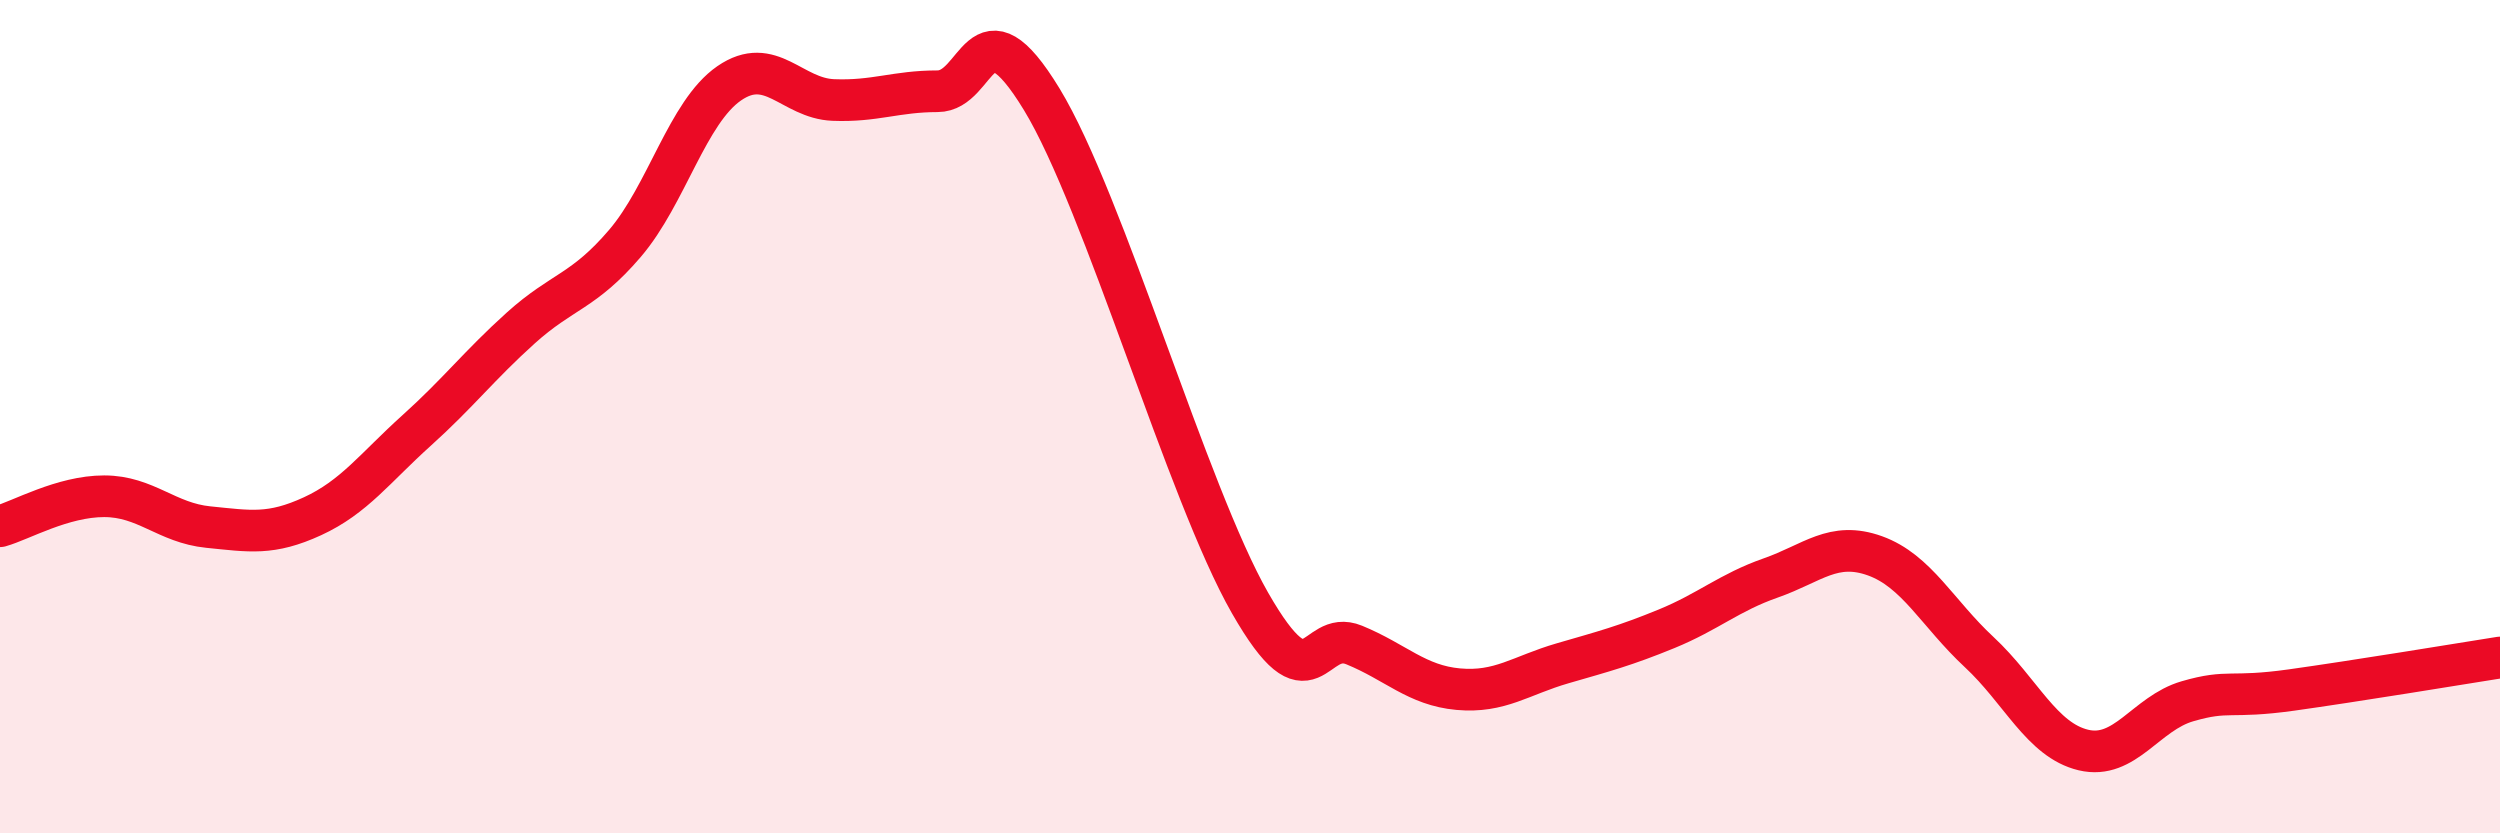
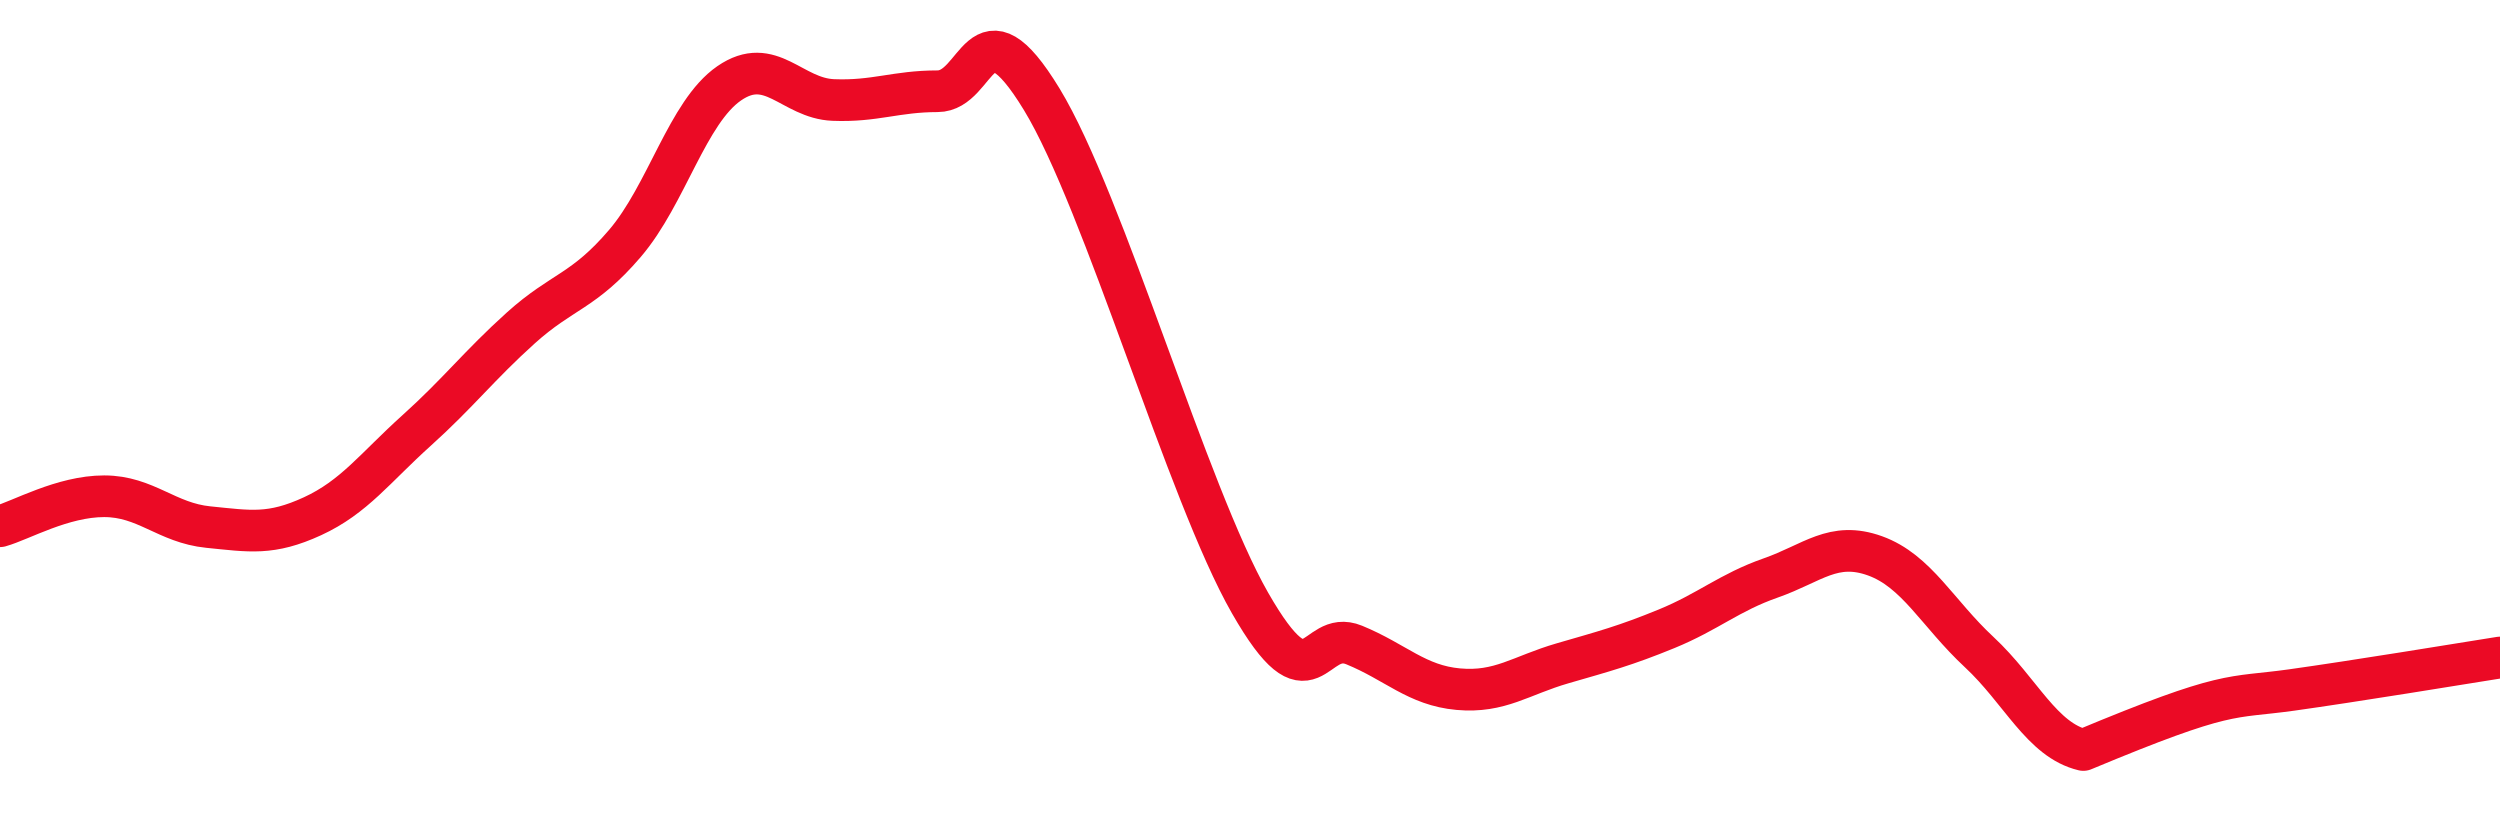
<svg xmlns="http://www.w3.org/2000/svg" width="60" height="20" viewBox="0 0 60 20">
-   <path d="M 0,12.63 C 0.5,12.49 1.5,11.91 2.5,11.91 C 3.5,11.91 4,12.55 5,12.65 C 6,12.75 6.5,12.85 7.5,12.39 C 8.5,11.93 9,11.23 10,10.33 C 11,9.43 11.5,8.77 12.5,7.87 C 13.5,6.97 14,7.01 15,5.84 C 16,4.67 16.5,2.69 17.5,2 C 18.5,1.31 19,2.36 20,2.4 C 21,2.44 21.5,2.19 22.5,2.19 C 23.5,2.19 23.5,-0.08 25,2.38 C 26.5,4.84 28.5,11.85 30,14.47 C 31.5,17.09 31.5,15.07 32.5,15.48 C 33.5,15.89 34,16.45 35,16.54 C 36,16.63 36.5,16.21 37.5,15.92 C 38.5,15.63 39,15.5 40,15.09 C 41,14.68 41.5,14.22 42.5,13.87 C 43.5,13.52 44,12.98 45,13.34 C 46,13.7 46.5,14.72 47.5,15.65 C 48.5,16.58 49,17.76 50,18 C 51,18.24 51.5,17.12 52.5,16.83 C 53.5,16.54 53.5,16.77 55,16.56 C 56.5,16.35 59,15.94 60,15.78L60 20L0 20Z" fill="#EB0A25" opacity="0.1" stroke-linecap="round" stroke-linejoin="round" />
-   <path d="M 0,12.63 C 0.5,12.49 1.5,11.91 2.5,11.91 C 3.5,11.91 4,12.55 5,12.65 C 6,12.75 6.5,12.85 7.5,12.39 C 8.5,11.93 9,11.23 10,10.33 C 11,9.43 11.5,8.77 12.5,7.87 C 13.5,6.97 14,7.01 15,5.84 C 16,4.67 16.5,2.69 17.5,2 C 18.5,1.31 19,2.36 20,2.4 C 21,2.44 21.5,2.19 22.5,2.19 C 23.5,2.19 23.5,-0.08 25,2.38 C 26.5,4.84 28.5,11.85 30,14.47 C 31.5,17.09 31.5,15.07 32.5,15.48 C 33.5,15.89 34,16.45 35,16.54 C 36,16.63 36.5,16.21 37.5,15.92 C 38.5,15.63 39,15.5 40,15.09 C 41,14.68 41.5,14.22 42.5,13.87 C 43.5,13.52 44,12.98 45,13.34 C 46,13.7 46.5,14.72 47.5,15.65 C 48.5,16.58 49,17.76 50,18 C 51,18.24 51.5,17.12 52.5,16.83 C 53.5,16.54 53.5,16.77 55,16.56 C 56.5,16.35 59,15.94 60,15.78" stroke="#EB0A25" stroke-width="1" fill="none" stroke-linecap="round" stroke-linejoin="round" />
+   <path d="M 0,12.63 C 0.5,12.49 1.5,11.91 2.5,11.91 C 3.5,11.91 4,12.55 5,12.65 C 6,12.75 6.5,12.85 7.5,12.39 C 8.5,11.93 9,11.23 10,10.33 C 11,9.43 11.5,8.77 12.5,7.87 C 13.5,6.97 14,7.01 15,5.84 C 16,4.67 16.5,2.69 17.5,2 C 18.5,1.31 19,2.36 20,2.4 C 21,2.44 21.5,2.19 22.5,2.19 C 23.5,2.19 23.5,-0.08 25,2.38 C 26.5,4.84 28.5,11.85 30,14.47 C 31.5,17.09 31.5,15.07 32.5,15.48 C 33.5,15.89 34,16.45 35,16.54 C 36,16.63 36.5,16.21 37.5,15.92 C 38.5,15.63 39,15.5 40,15.09 C 41,14.68 41.5,14.22 42.5,13.87 C 43.5,13.52 44,12.98 45,13.34 C 46,13.7 46.5,14.72 47.5,15.65 C 48.5,16.58 49,17.76 50,18 C 53.5,16.54 53.5,16.77 55,16.56 C 56.5,16.35 59,15.94 60,15.78" stroke="#EB0A25" stroke-width="1" fill="none" stroke-linecap="round" stroke-linejoin="round" />
</svg>